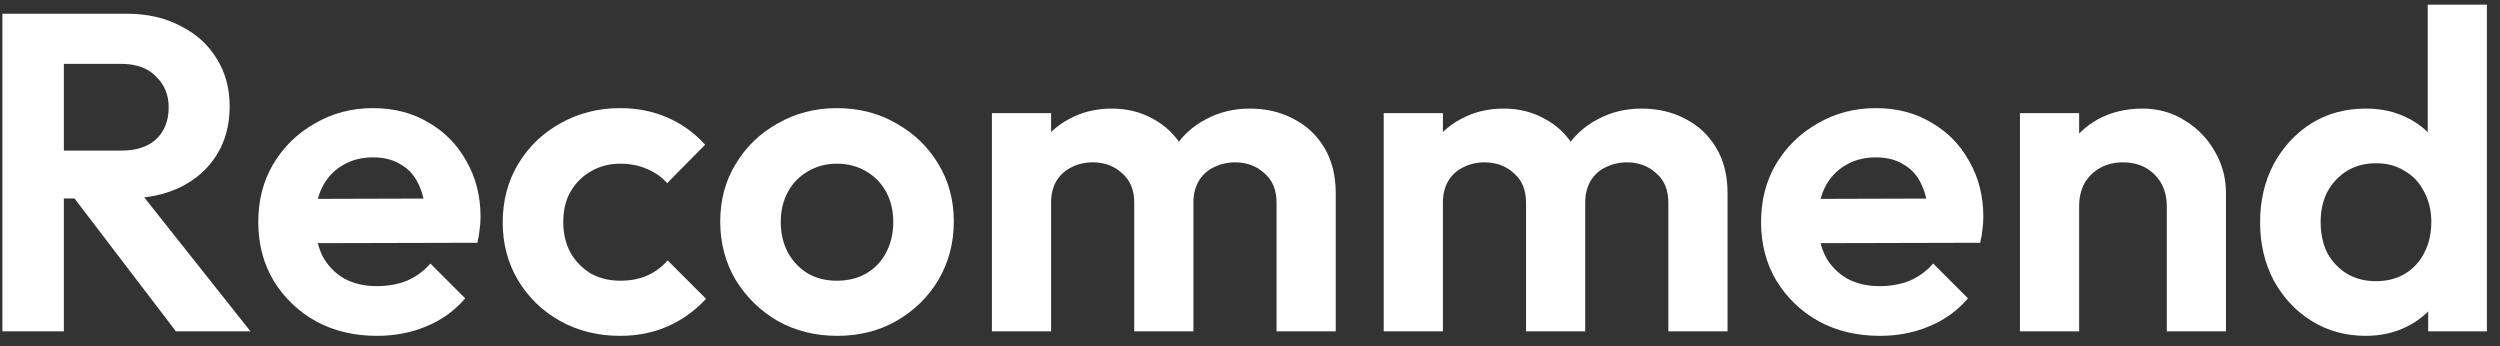
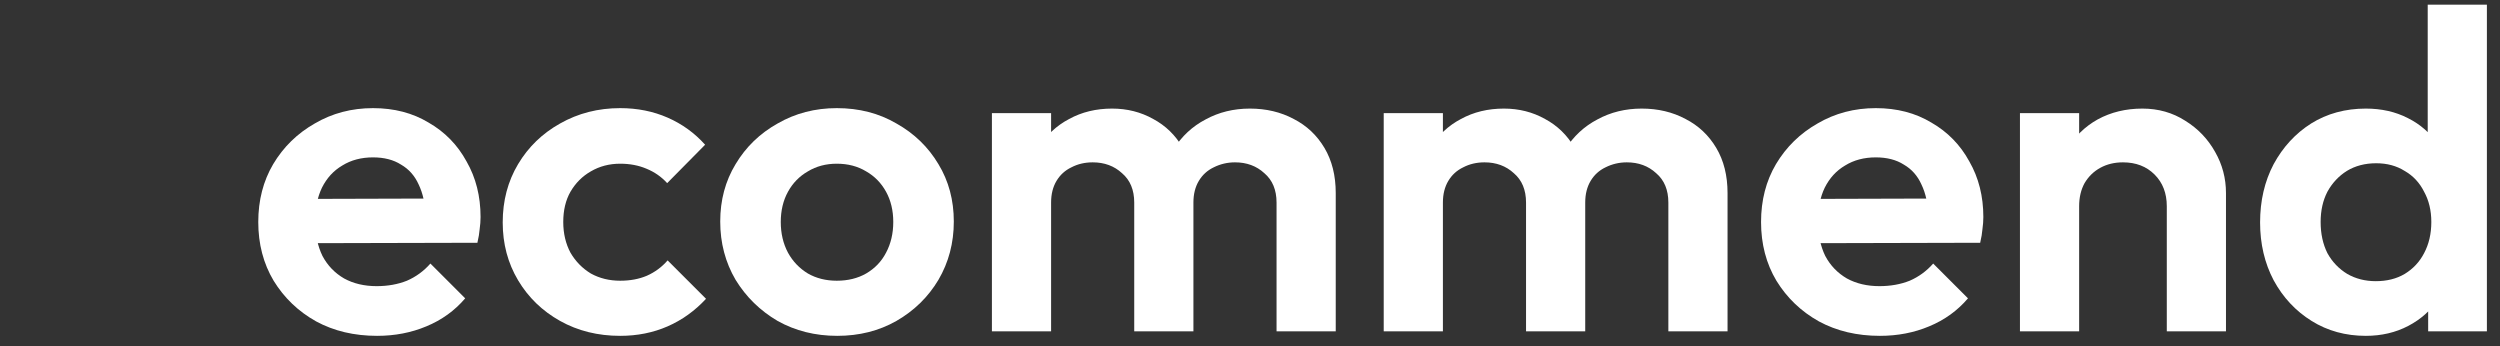
<svg xmlns="http://www.w3.org/2000/svg" width="166" height="23" viewBox="0 0 166 23" fill="none">
  <rect x="0" y="0" width="166" height="23" fill="#333333" stroke="none" />
  <path d="M157.09 22.3C155.75 22.3 154.55 21.97 153.49 21.31C152.43 20.65 151.59 19.75 150.97 18.61C150.37 17.47 150.07 16.19 150.07 14.77C150.07 13.33 150.37 12.04 150.97 10.9C151.59 9.76 152.42 8.86 153.46 8.2C154.52 7.54 155.73 7.21 157.09 7.21C158.13 7.21 159.06 7.42 159.88 7.84C160.72 8.26 161.39 8.85 161.89 9.61C162.41 10.35 162.69 11.19 162.73 12.13V17.29C162.69 18.23 162.42 19.08 161.92 19.84C161.42 20.6 160.75 21.2 159.91 21.64C159.07 22.08 158.13 22.3 157.09 22.3ZM157.75 18.67C158.49 18.67 159.13 18.51 159.67 18.19C160.23 17.85 160.66 17.39 160.96 16.81C161.28 16.21 161.44 15.52 161.44 14.74C161.44 13.98 161.28 13.31 160.96 12.73C160.66 12.13 160.23 11.67 159.67 11.35C159.13 11.01 158.5 10.84 157.78 10.84C157.04 10.84 156.39 11.01 155.83 11.35C155.29 11.69 154.86 12.15 154.54 12.73C154.24 13.31 154.09 13.98 154.09 14.74C154.09 15.52 154.24 16.21 154.54 16.81C154.86 17.39 155.3 17.85 155.86 18.19C156.42 18.51 157.05 18.67 157.75 18.67ZM165.13 22H161.23V18.1L161.86 14.56L161.2 11.08V0.31H165.13V22Z" fill="white" />
  <path d="M143.875 22V13.69C143.875 12.83 143.605 12.13 143.065 11.59C142.525 11.05 141.825 10.78 140.965 10.78C140.405 10.78 139.905 10.9 139.465 11.14C139.025 11.38 138.675 11.72 138.415 12.16C138.175 12.6 138.055 13.11 138.055 13.69L136.525 12.91C136.525 11.77 136.765 10.78 137.245 9.94C137.745 9.08 138.425 8.41 139.285 7.93C140.165 7.45 141.155 7.21 142.255 7.21C143.315 7.21 144.265 7.48 145.105 8.02C145.945 8.54 146.605 9.23 147.085 10.09C147.565 10.93 147.805 11.84 147.805 12.82V22H143.875ZM134.125 22V7.51H138.055V22H134.125Z" fill="white" />
  <path d="M124.824 22.3C123.304 22.3 121.954 21.98 120.774 21.34C119.594 20.68 118.654 19.78 117.954 18.64C117.274 17.5 116.934 16.2 116.934 14.74C116.934 13.3 117.264 12.02 117.924 10.9C118.604 9.76 119.524 8.86 120.684 8.2C121.844 7.52 123.134 7.18 124.554 7.18C125.954 7.18 127.184 7.5 128.244 8.14C129.324 8.76 130.164 9.62 130.764 10.72C131.384 11.8 131.694 13.03 131.694 14.41C131.694 14.67 131.674 14.94 131.634 15.22C131.614 15.48 131.564 15.78 131.484 16.12L119.304 16.15V13.21L129.654 13.18L128.064 14.41C128.024 13.55 127.864 12.83 127.584 12.25C127.324 11.67 126.934 11.23 126.414 10.93C125.914 10.61 125.294 10.45 124.554 10.45C123.774 10.45 123.094 10.63 122.514 10.99C121.934 11.33 121.484 11.82 121.164 12.46C120.864 13.08 120.714 13.82 120.714 14.68C120.714 15.56 120.874 16.33 121.194 16.99C121.534 17.63 122.014 18.13 122.634 18.49C123.254 18.83 123.974 19 124.794 19C125.534 19 126.204 18.88 126.804 18.64C127.404 18.38 127.924 18 128.364 17.5L130.674 19.81C129.974 20.63 129.114 21.25 128.094 21.67C127.094 22.09 126.004 22.3 124.824 22.3Z" fill="white" />
  <path d="M91.879 22V7.51H95.809V22H91.879ZM101.329 22V13.45C101.329 12.61 101.059 11.96 100.519 11.5C99.999 11.02 99.349 10.78 98.569 10.78C98.049 10.78 97.579 10.89 97.159 11.11C96.739 11.31 96.409 11.61 96.169 12.01C95.929 12.41 95.809 12.89 95.809 13.45L94.279 12.7C94.279 11.58 94.519 10.61 94.999 9.79C95.499 8.97 96.169 8.34 97.009 7.9C97.849 7.44 98.799 7.21 99.859 7.21C100.859 7.21 101.769 7.44 102.589 7.9C103.409 8.34 104.059 8.97 104.539 9.79C105.019 10.59 105.259 11.56 105.259 12.7V22H101.329ZM110.779 22V13.45C110.779 12.61 110.509 11.96 109.969 11.5C109.449 11.02 108.799 10.78 108.019 10.78C107.519 10.78 107.049 10.89 106.609 11.11C106.189 11.31 105.859 11.61 105.619 12.01C105.379 12.41 105.259 12.89 105.259 13.45L103.009 12.91C103.089 11.75 103.399 10.75 103.939 9.91C104.479 9.05 105.189 8.39 106.069 7.93C106.949 7.45 107.929 7.21 109.009 7.21C110.089 7.21 111.059 7.44 111.919 7.9C112.779 8.34 113.459 8.98 113.959 9.82C114.459 10.66 114.709 11.66 114.709 12.82V22H110.779Z" fill="white" />
  <path d="M65.863 22V7.51H69.793V22H65.863ZM75.313 22V13.45C75.313 12.61 75.043 11.96 74.503 11.5C73.983 11.02 73.333 10.78 72.553 10.78C72.033 10.78 71.563 10.89 71.143 11.11C70.723 11.31 70.393 11.61 70.153 12.01C69.913 12.41 69.793 12.89 69.793 13.45L68.263 12.7C68.263 11.58 68.503 10.61 68.983 9.79C69.483 8.97 70.153 8.34 70.993 7.9C71.833 7.44 72.783 7.21 73.843 7.21C74.843 7.21 75.753 7.44 76.573 7.9C77.393 8.34 78.043 8.97 78.523 9.79C79.003 10.59 79.243 11.56 79.243 12.7V22H75.313ZM84.763 22V13.45C84.763 12.61 84.493 11.96 83.953 11.5C83.433 11.02 82.783 10.78 82.003 10.78C81.503 10.78 81.033 10.89 80.593 11.11C80.173 11.31 79.843 11.61 79.603 12.01C79.363 12.41 79.243 12.89 79.243 13.45L76.993 12.91C77.073 11.75 77.383 10.75 77.923 9.91C78.463 9.05 79.173 8.39 80.053 7.93C80.933 7.45 81.913 7.21 82.993 7.21C84.073 7.21 85.043 7.44 85.903 7.9C86.763 8.34 87.443 8.98 87.943 9.82C88.443 10.66 88.693 11.66 88.693 12.82V22H84.763Z" fill="white" />
  <path d="M55.593 22.3C54.133 22.3 52.813 21.97 51.633 21.31C50.473 20.63 49.543 19.72 48.843 18.58C48.163 17.42 47.823 16.13 47.823 14.71C47.823 13.29 48.163 12.02 48.843 10.9C49.523 9.76 50.453 8.86 51.633 8.2C52.813 7.52 54.123 7.18 55.563 7.18C57.043 7.18 58.363 7.52 59.523 8.2C60.703 8.86 61.633 9.76 62.313 10.9C62.993 12.02 63.333 13.29 63.333 14.71C63.333 16.13 62.993 17.42 62.313 18.58C61.633 19.72 60.703 20.63 59.523 21.31C58.363 21.97 57.053 22.3 55.593 22.3ZM55.563 18.64C56.303 18.64 56.953 18.48 57.513 18.16C58.093 17.82 58.533 17.36 58.833 16.78C59.153 16.18 59.313 15.5 59.313 14.74C59.313 13.98 59.153 13.31 58.833 12.73C58.513 12.15 58.073 11.7 57.513 11.38C56.953 11.04 56.303 10.87 55.563 10.87C54.843 10.87 54.203 11.04 53.643 11.38C53.083 11.7 52.643 12.15 52.323 12.73C52.003 13.31 51.843 13.98 51.843 14.74C51.843 15.5 52.003 16.18 52.323 16.78C52.643 17.36 53.083 17.82 53.643 18.16C54.203 18.48 54.843 18.64 55.563 18.64Z" fill="white" />
  <path d="M41.18 22.3C39.7 22.3 38.37 21.97 37.19 21.31C36.01 20.65 35.08 19.75 34.4 18.61C33.72 17.47 33.38 16.19 33.38 14.77C33.38 13.33 33.72 12.04 34.4 10.9C35.08 9.76 36.01 8.86 37.19 8.2C38.39 7.52 39.72 7.18 41.18 7.18C42.32 7.18 43.37 7.39 44.33 7.81C45.29 8.23 46.12 8.83 46.82 9.61L44.3 12.16C43.92 11.74 43.46 11.42 42.92 11.2C42.4 10.98 41.82 10.87 41.18 10.87C40.46 10.87 39.81 11.04 39.23 11.38C38.67 11.7 38.22 12.15 37.88 12.73C37.56 13.29 37.4 13.96 37.4 14.74C37.4 15.5 37.56 16.18 37.88 16.78C38.22 17.36 38.67 17.82 39.23 18.16C39.81 18.48 40.46 18.64 41.18 18.64C41.84 18.64 42.43 18.53 42.95 18.31C43.49 18.07 43.95 17.73 44.33 17.29L46.88 19.84C46.14 20.64 45.29 21.25 44.33 21.67C43.37 22.09 42.32 22.3 41.18 22.3Z" fill="white" />
  <path d="M25.039 22.3C23.519 22.3 22.169 21.98 20.989 21.34C19.809 20.68 18.869 19.78 18.169 18.64C17.489 17.5 17.149 16.2 17.149 14.74C17.149 13.3 17.479 12.02 18.139 10.9C18.819 9.76 19.739 8.86 20.899 8.2C22.059 7.52 23.349 7.18 24.769 7.18C26.169 7.18 27.399 7.5 28.459 8.14C29.539 8.76 30.379 9.62 30.979 10.72C31.599 11.8 31.909 13.03 31.909 14.41C31.909 14.67 31.889 14.94 31.849 15.22C31.829 15.48 31.779 15.78 31.699 16.12L19.519 16.15V13.21L29.869 13.18L28.279 14.41C28.239 13.55 28.079 12.83 27.799 12.25C27.539 11.67 27.149 11.23 26.629 10.93C26.129 10.61 25.509 10.45 24.769 10.45C23.989 10.45 23.309 10.63 22.729 10.99C22.149 11.33 21.699 11.82 21.379 12.46C21.079 13.08 20.929 13.82 20.929 14.68C20.929 15.56 21.089 16.33 21.409 16.99C21.749 17.63 22.229 18.13 22.849 18.49C23.469 18.83 24.189 19 25.009 19C25.749 19 26.419 18.88 27.019 18.64C27.619 18.38 28.139 18 28.579 17.5L30.889 19.81C30.189 20.63 29.329 21.25 28.309 21.67C27.309 22.09 26.219 22.3 25.039 22.3Z" fill="white" />
-   <path d="M3.16 13.18V10H8.05C9.05 10 9.82 9.75 10.36 9.25C10.92 8.73 11.2 8.02 11.2 7.12C11.2 6.3 10.92 5.62 10.36 5.08C9.82 4.52 9.05 4.24 8.05 4.24H3.16V0.91H8.41C9.77 0.91 10.96 1.18 11.98 1.72C13.02 2.24 13.82 2.96 14.38 3.88C14.96 4.8 15.25 5.86 15.25 7.06C15.25 8.3 14.96 9.38 14.38 10.3C13.82 11.2 13.02 11.91 11.98 12.43C10.94 12.93 9.73 13.18 8.35 13.18H3.16ZM0.16 22V0.91H4.24V22H0.16ZM11.68 22L4.72 12.88L8.47 11.71L16.63 22H11.68Z" fill="white" />
</svg>